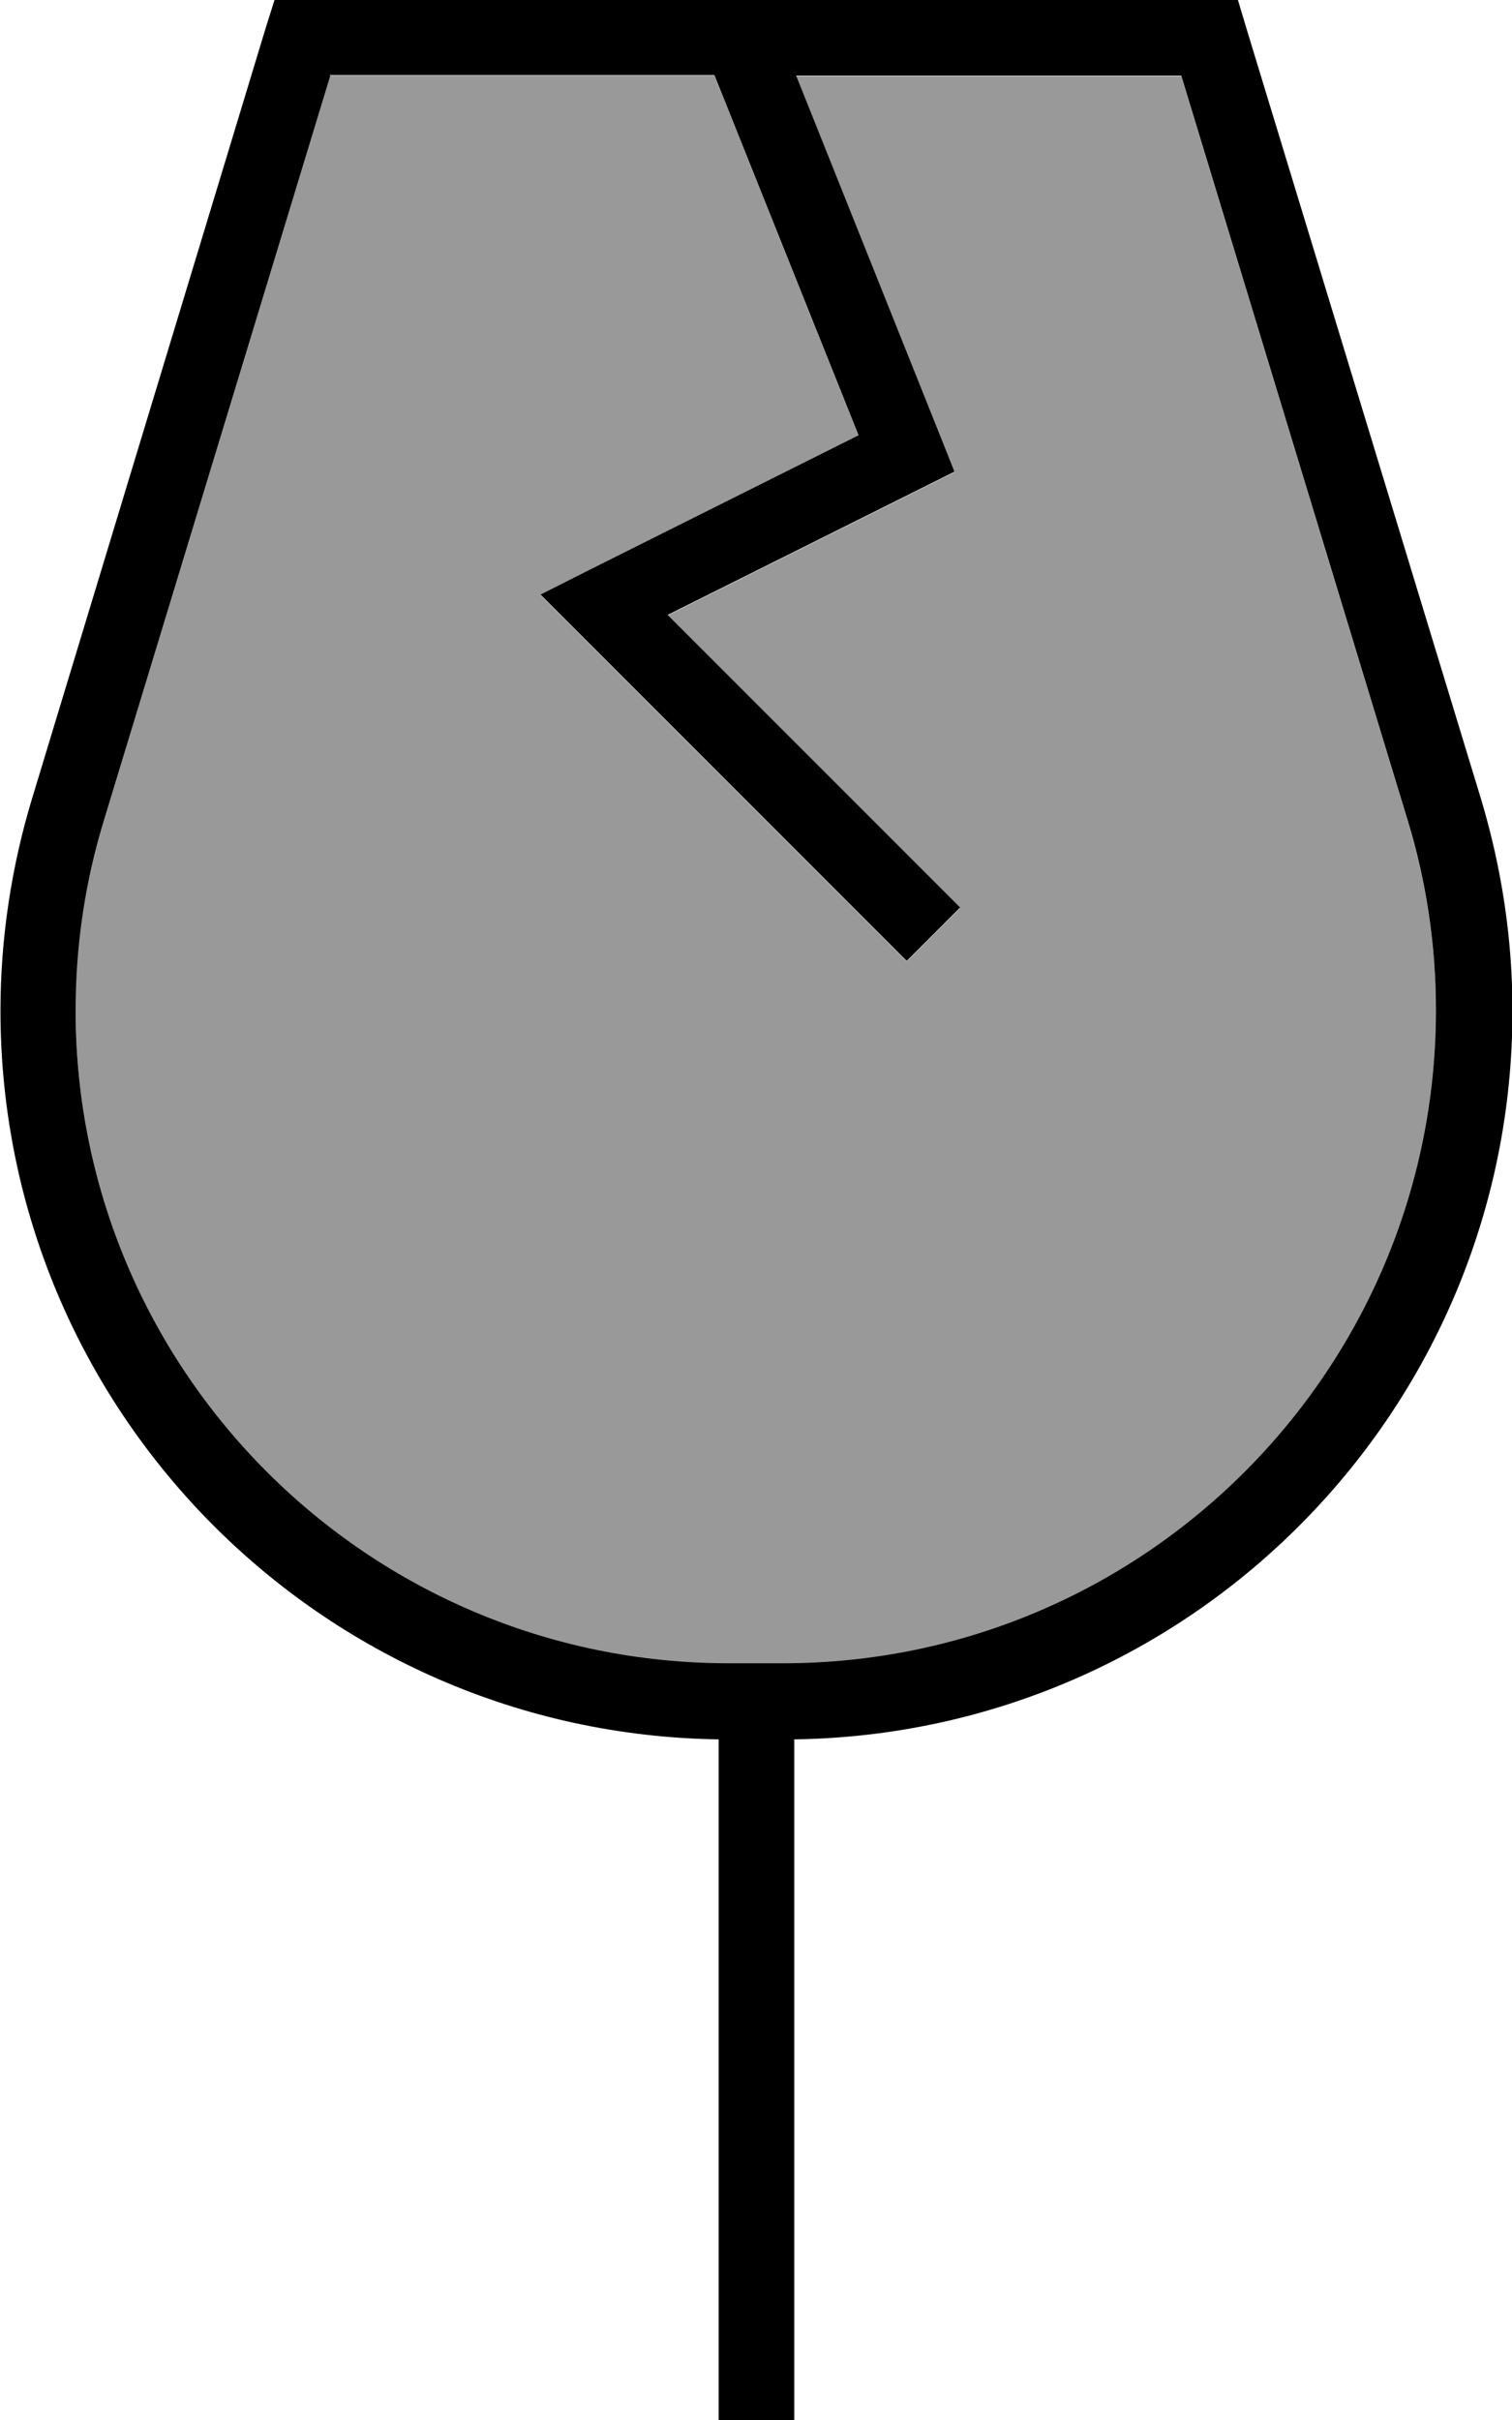
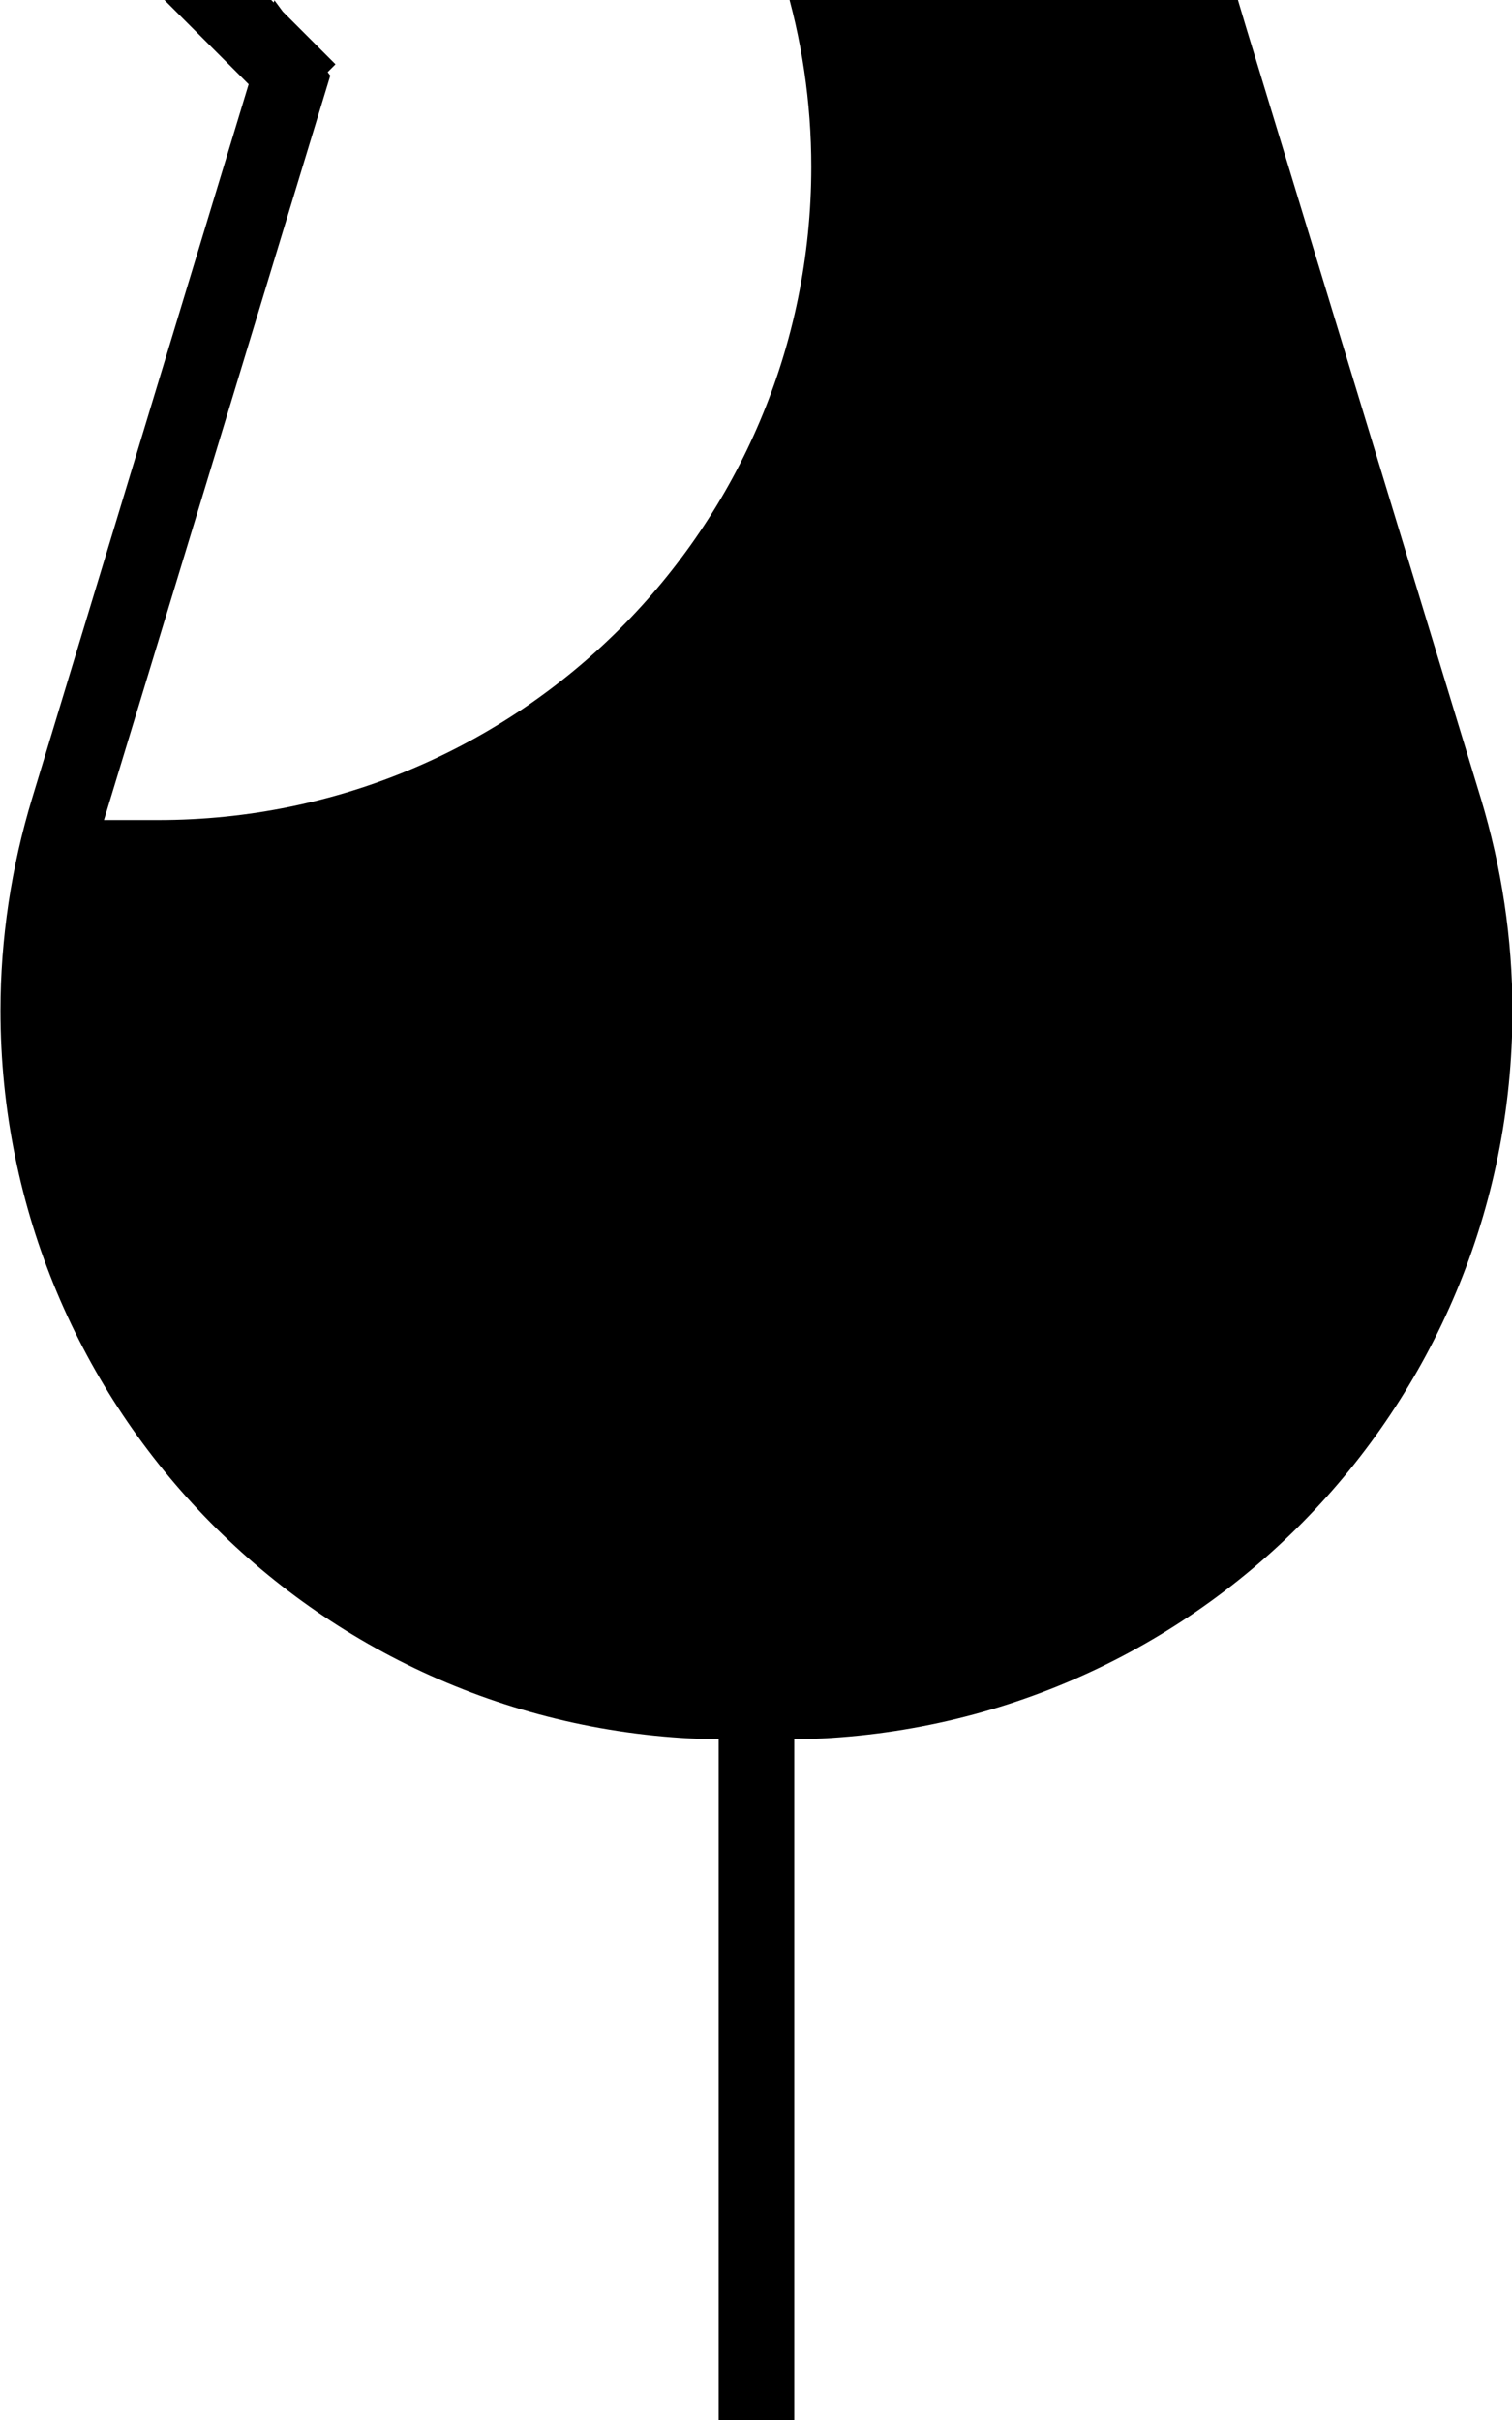
<svg xmlns="http://www.w3.org/2000/svg" viewBox="0 0 320 512">
-   <path style="fill:currentColor;opacity:.4" d="M16 213.8C16 290.1 77.9 352 154.2 352l11.5 0c76.3 0 138.2-61.9 138.2-138.2 0-13.6-2-27.2-6-40.2l-47.9-157.5-81.5 0 30.8 77 2.7 6.8-6.6 3.3-54.1 27 56.2 56.2 5.7 5.7-11.3 11.3-5.7-5.7-64-64-7.8-7.8 9.9-5 57.4-28.7-29.3-73.2-1.2-3-81.5 0-47.9 157.5c-4 13-6 26.6-6 40.2z" />
-   <path style="fill:currentColor;opacity:1" d="M58.1 0l203.9 0 1.7 5.7 49.7 163.2c4.4 14.6 6.7 29.7 6.7 44.9 0 84.4-67.8 153-152 154.2l0 160 96 0 0 16-208 0 0-16 96 0 0-160c-84.2-1.2-152-69.8-152-154.2 0-15.2 2.3-30.4 6.7-44.9L56.3 5.7 58.1 0zM69.9 16L22 173.5c-4 13-6 26.6-6 40.2 0 76.3 61.9 138.2 138.2 138.2l11.5 0c76.3 0 138.2-61.9 138.2-138.2 0-13.6-2-27.2-6-40.2l-47.9-157.5-81.5 0 30.8 77 2.7 6.8-6.6 3.3-54.1 27 56.2 56.2 5.7 5.7-11.3 11.3-5.7-5.7-64-64-7.8-7.8 9.9-5 57.4-28.7-29.3-73.2-1.2-3-81.5 0z" />
+   <path style="fill:currentColor;opacity:1" d="M58.1 0l203.9 0 1.7 5.7 49.7 163.2c4.4 14.6 6.7 29.7 6.7 44.9 0 84.4-67.8 153-152 154.2l0 160 96 0 0 16-208 0 0-16 96 0 0-160c-84.2-1.2-152-69.8-152-154.2 0-15.2 2.3-30.4 6.7-44.9L56.3 5.7 58.1 0zM69.9 16L22 173.5l11.5 0c76.3 0 138.2-61.9 138.2-138.2 0-13.6-2-27.2-6-40.2l-47.9-157.5-81.5 0 30.8 77 2.7 6.8-6.6 3.3-54.1 27 56.2 56.2 5.7 5.7-11.3 11.3-5.7-5.7-64-64-7.8-7.8 9.9-5 57.4-28.7-29.3-73.2-1.2-3-81.5 0z" />
</svg>